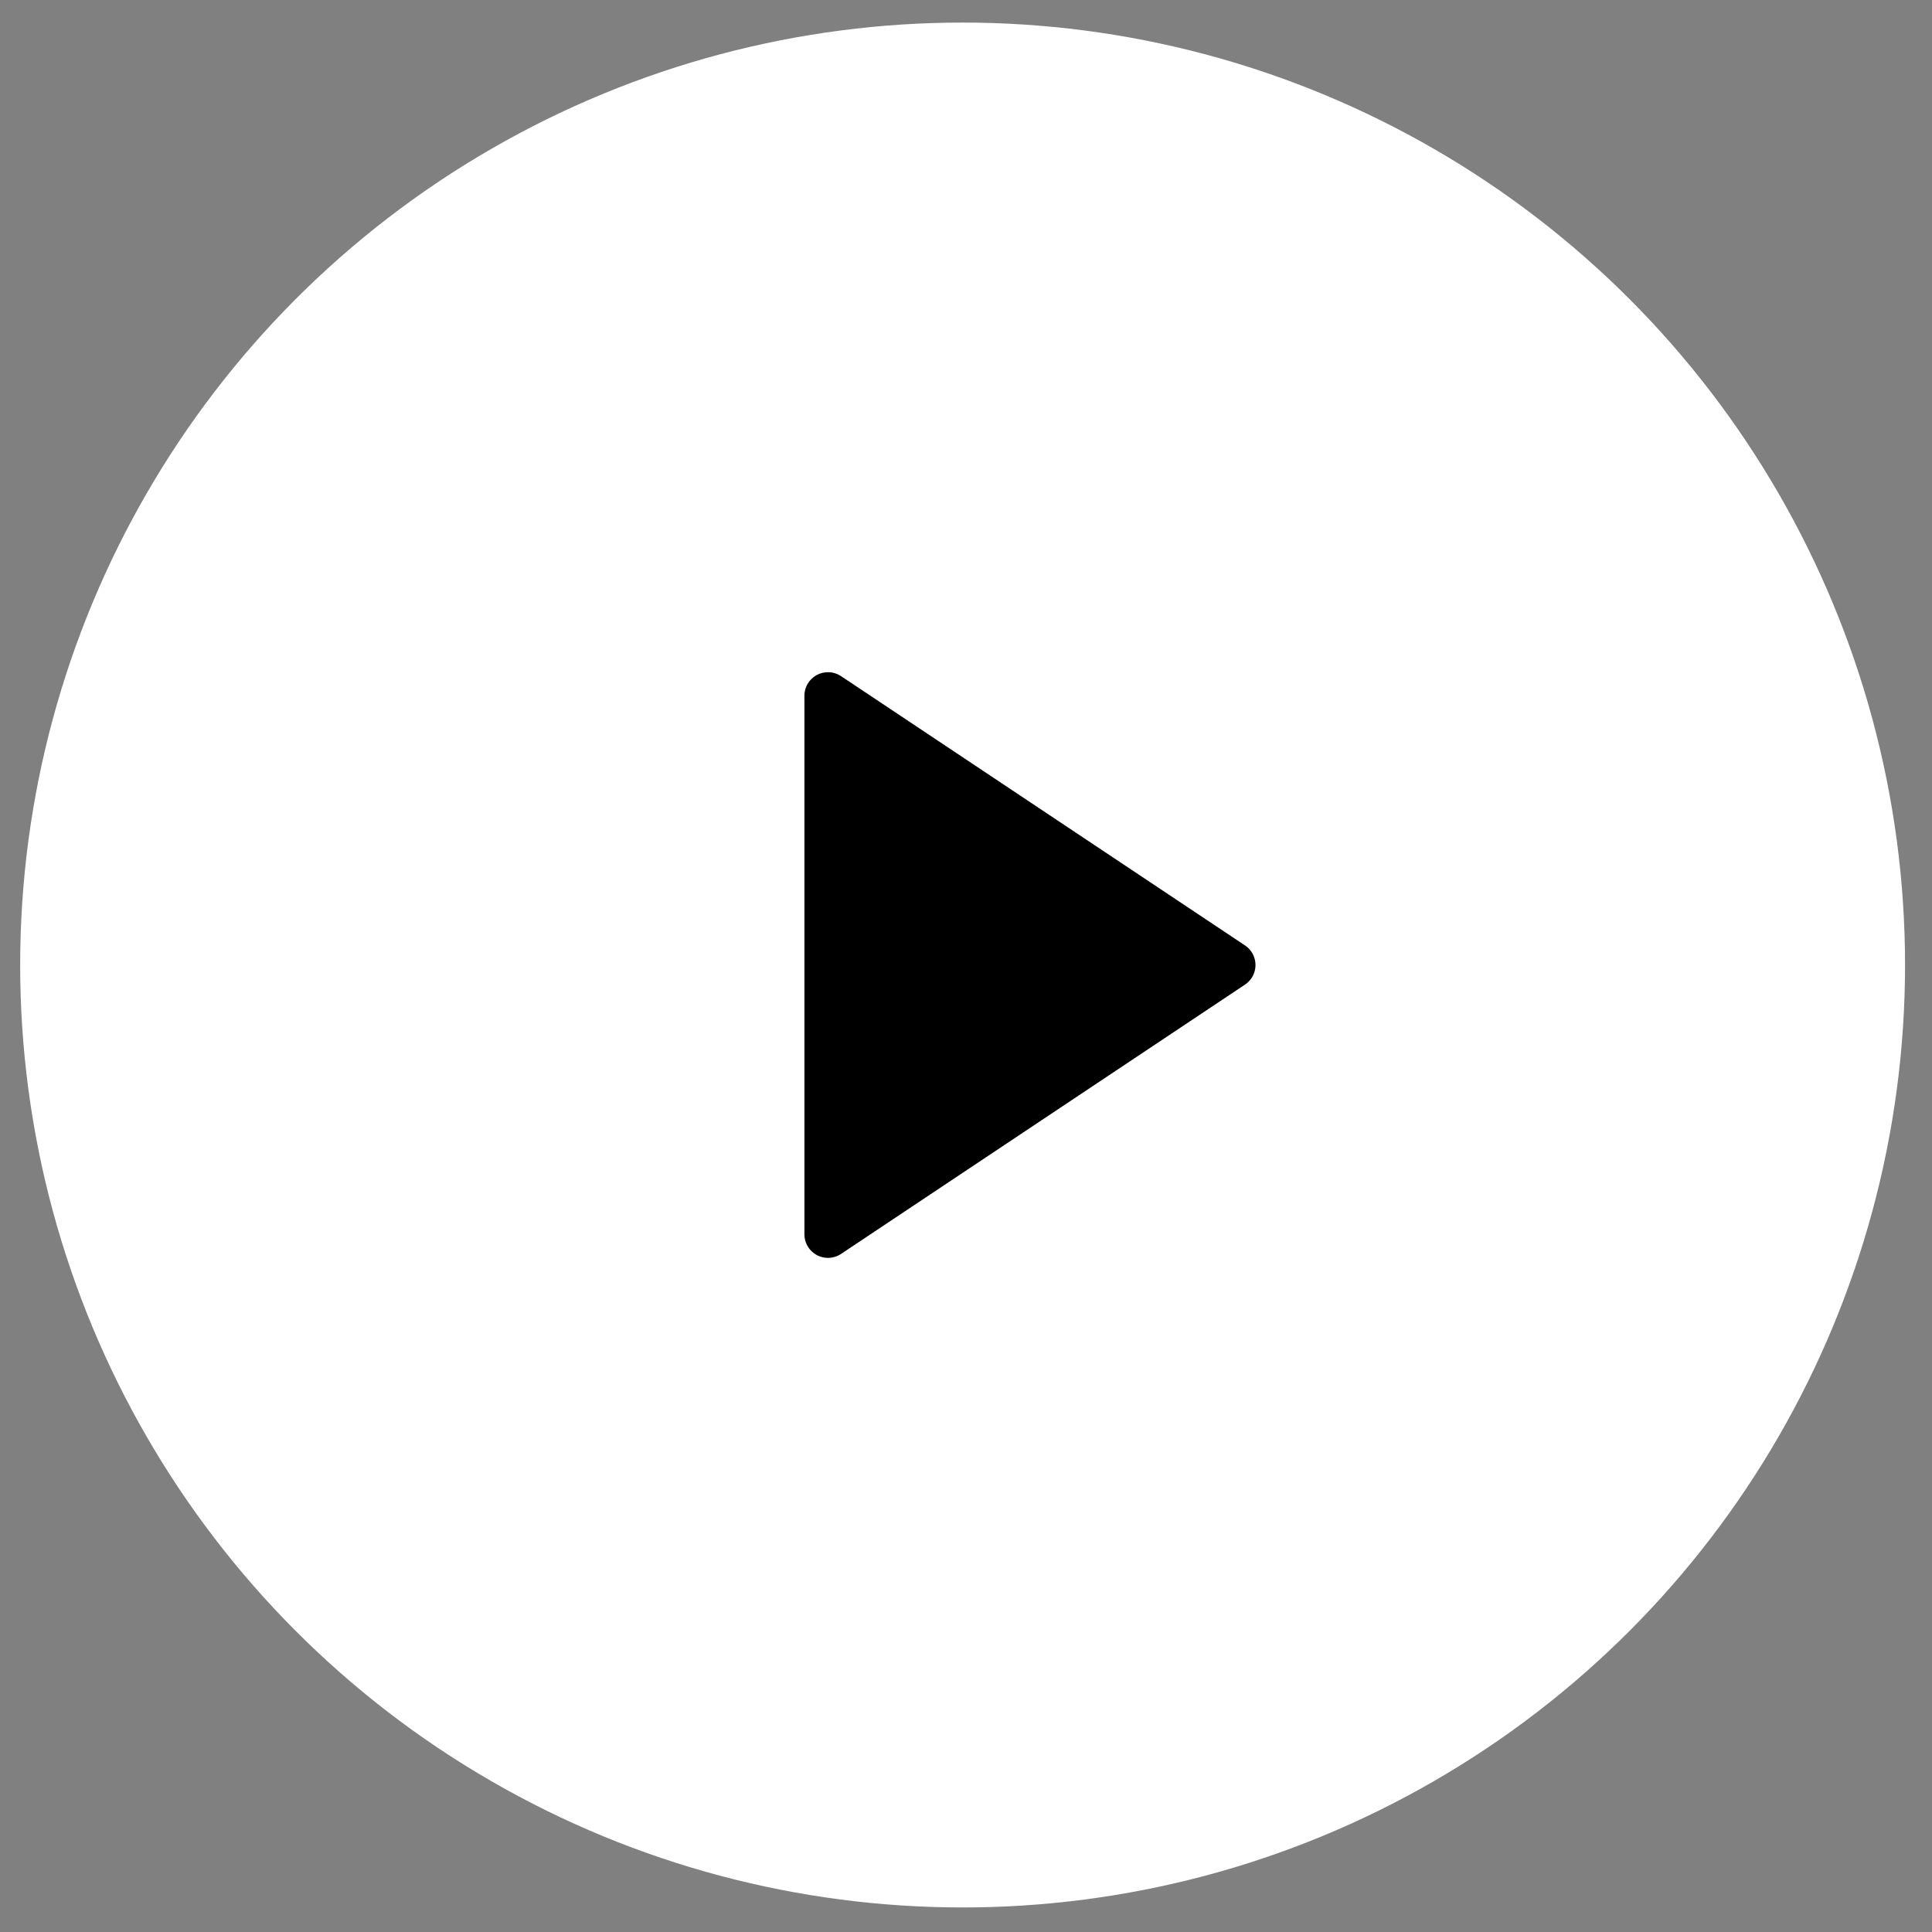
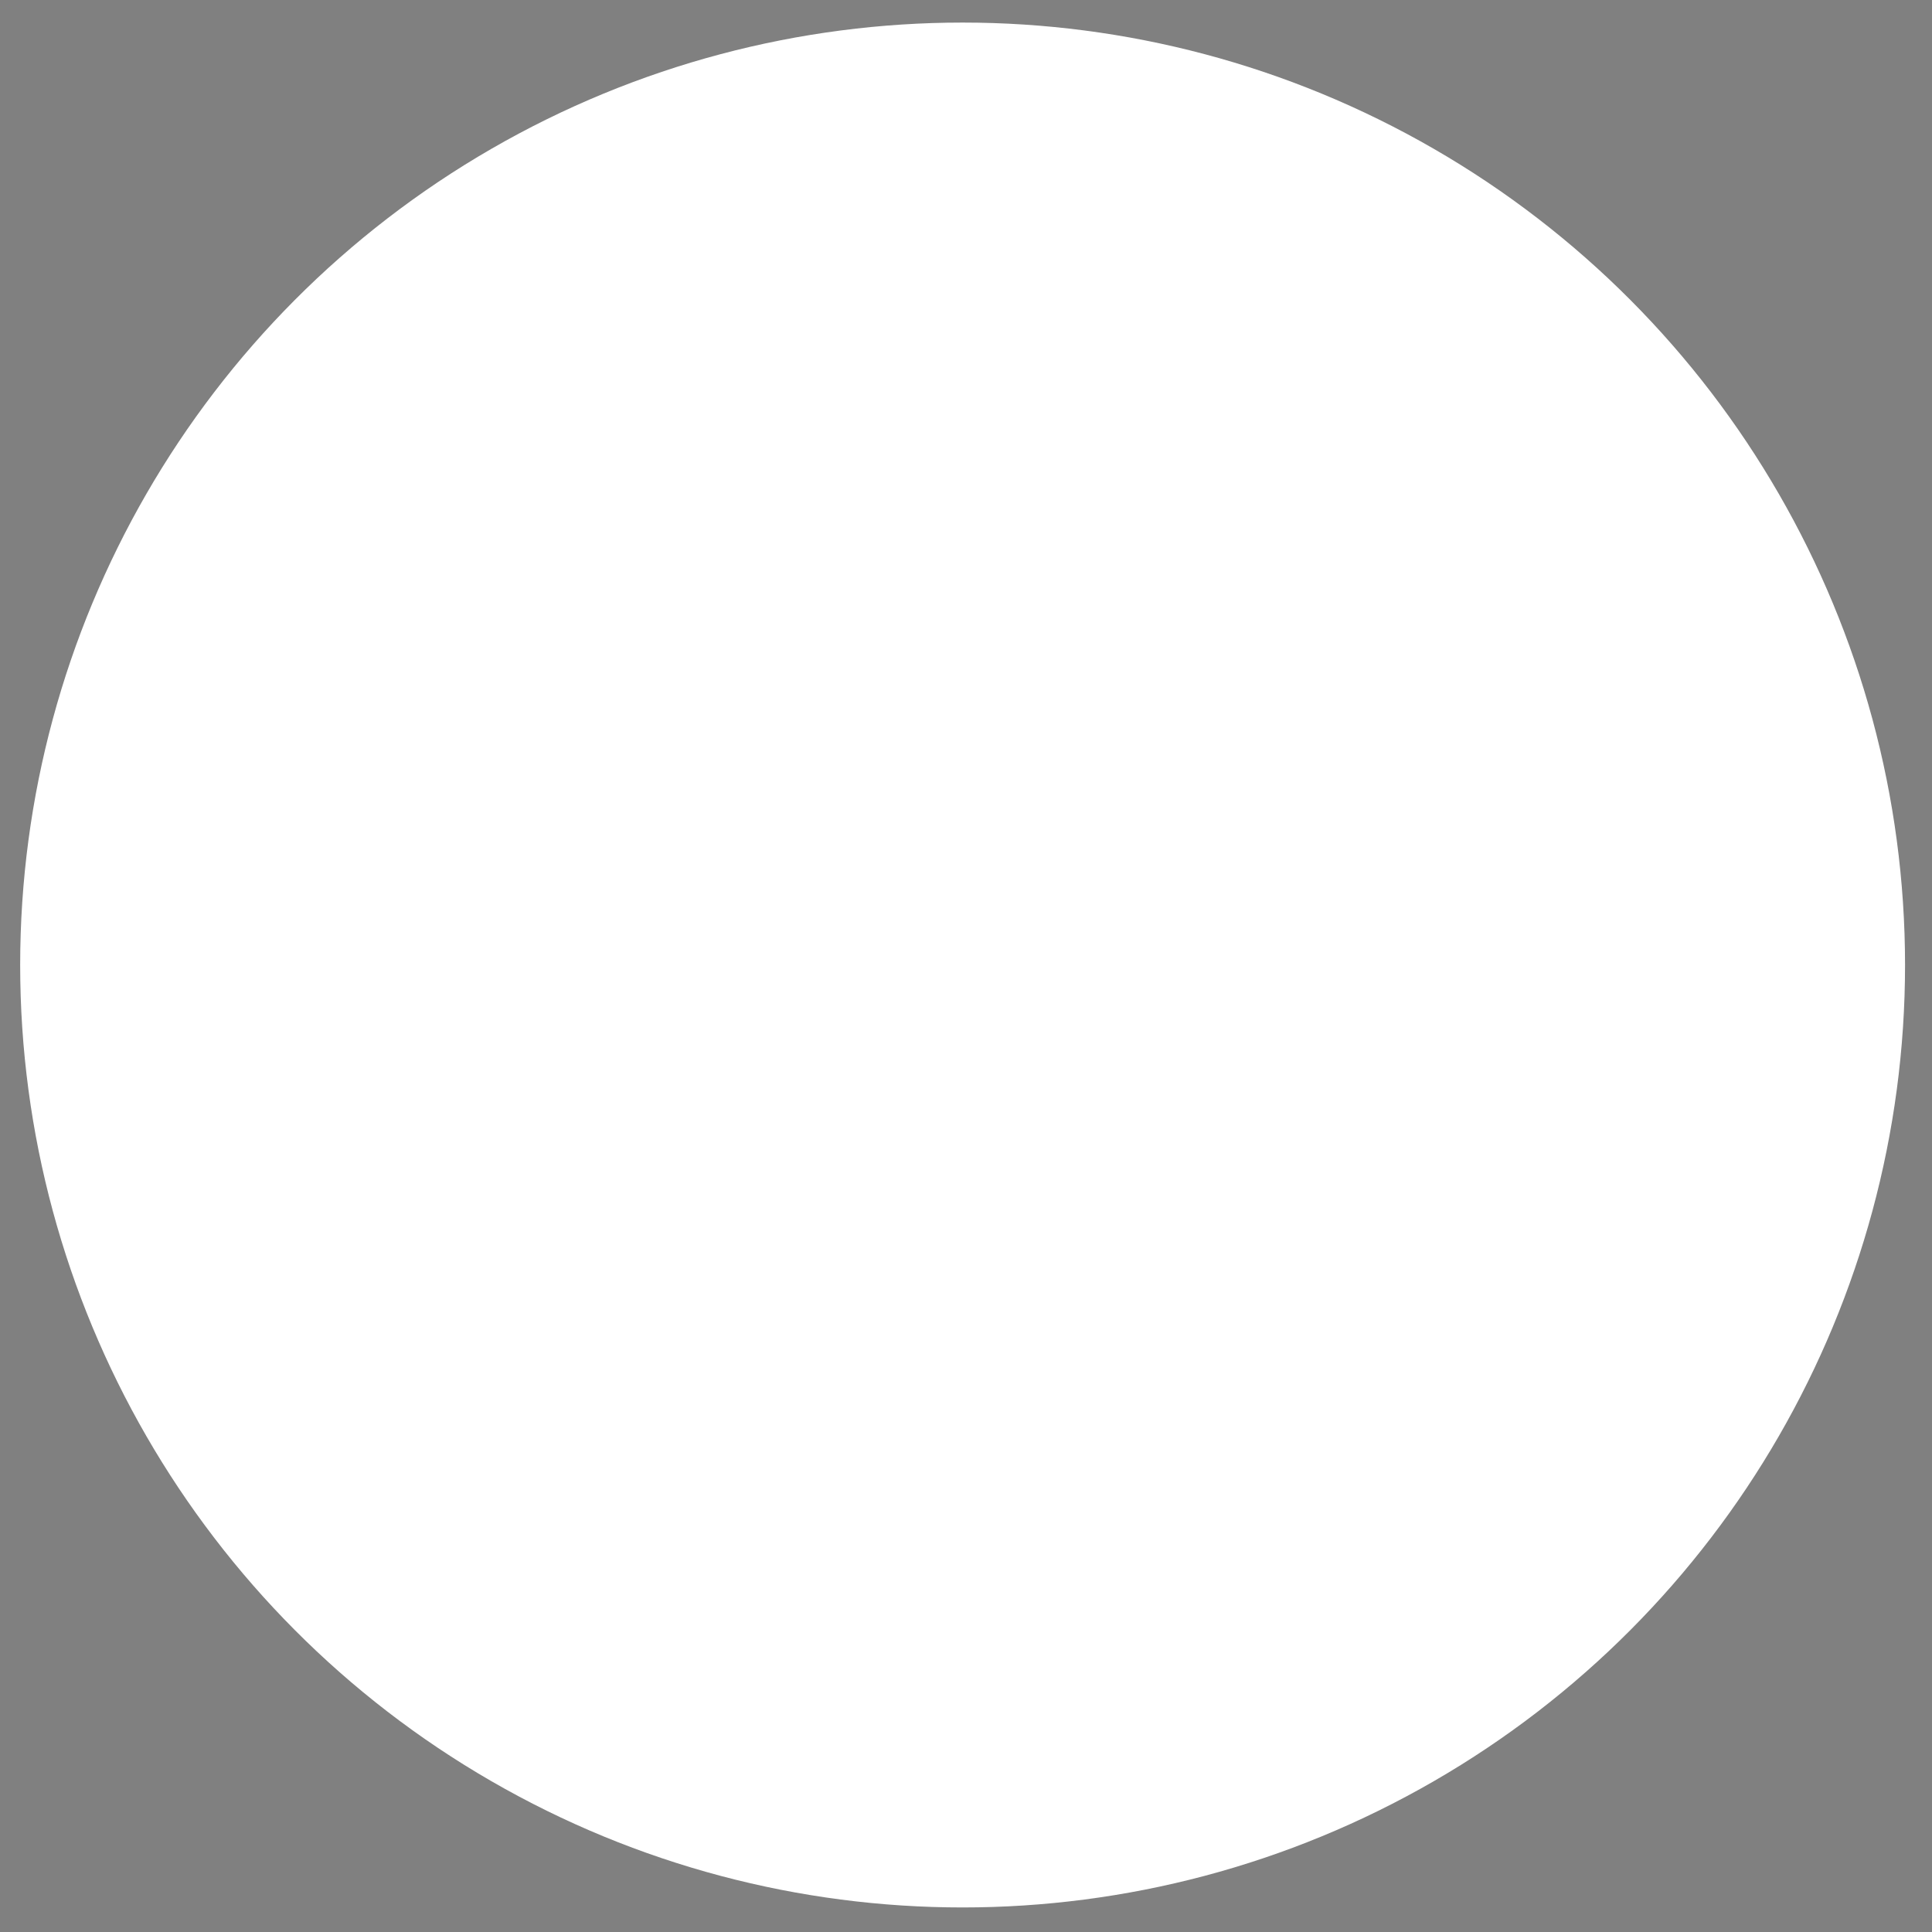
<svg xmlns="http://www.w3.org/2000/svg" width="41" height="41" viewBox="0 0 41 41" fill="none">
  <rect x="0" y="0" width="41" height="41" fill="#808080" stroke="none" />
  <circle cx="20.428" cy="20.479" r="20" fill="white" />
-   <path d="M26.143 20.479L17.571 14.765V26.194L26.143 20.479Z" fill="black" stroke="black" stroke-miterlimit="10" stroke-linecap="round" stroke-linejoin="round" />
</svg>